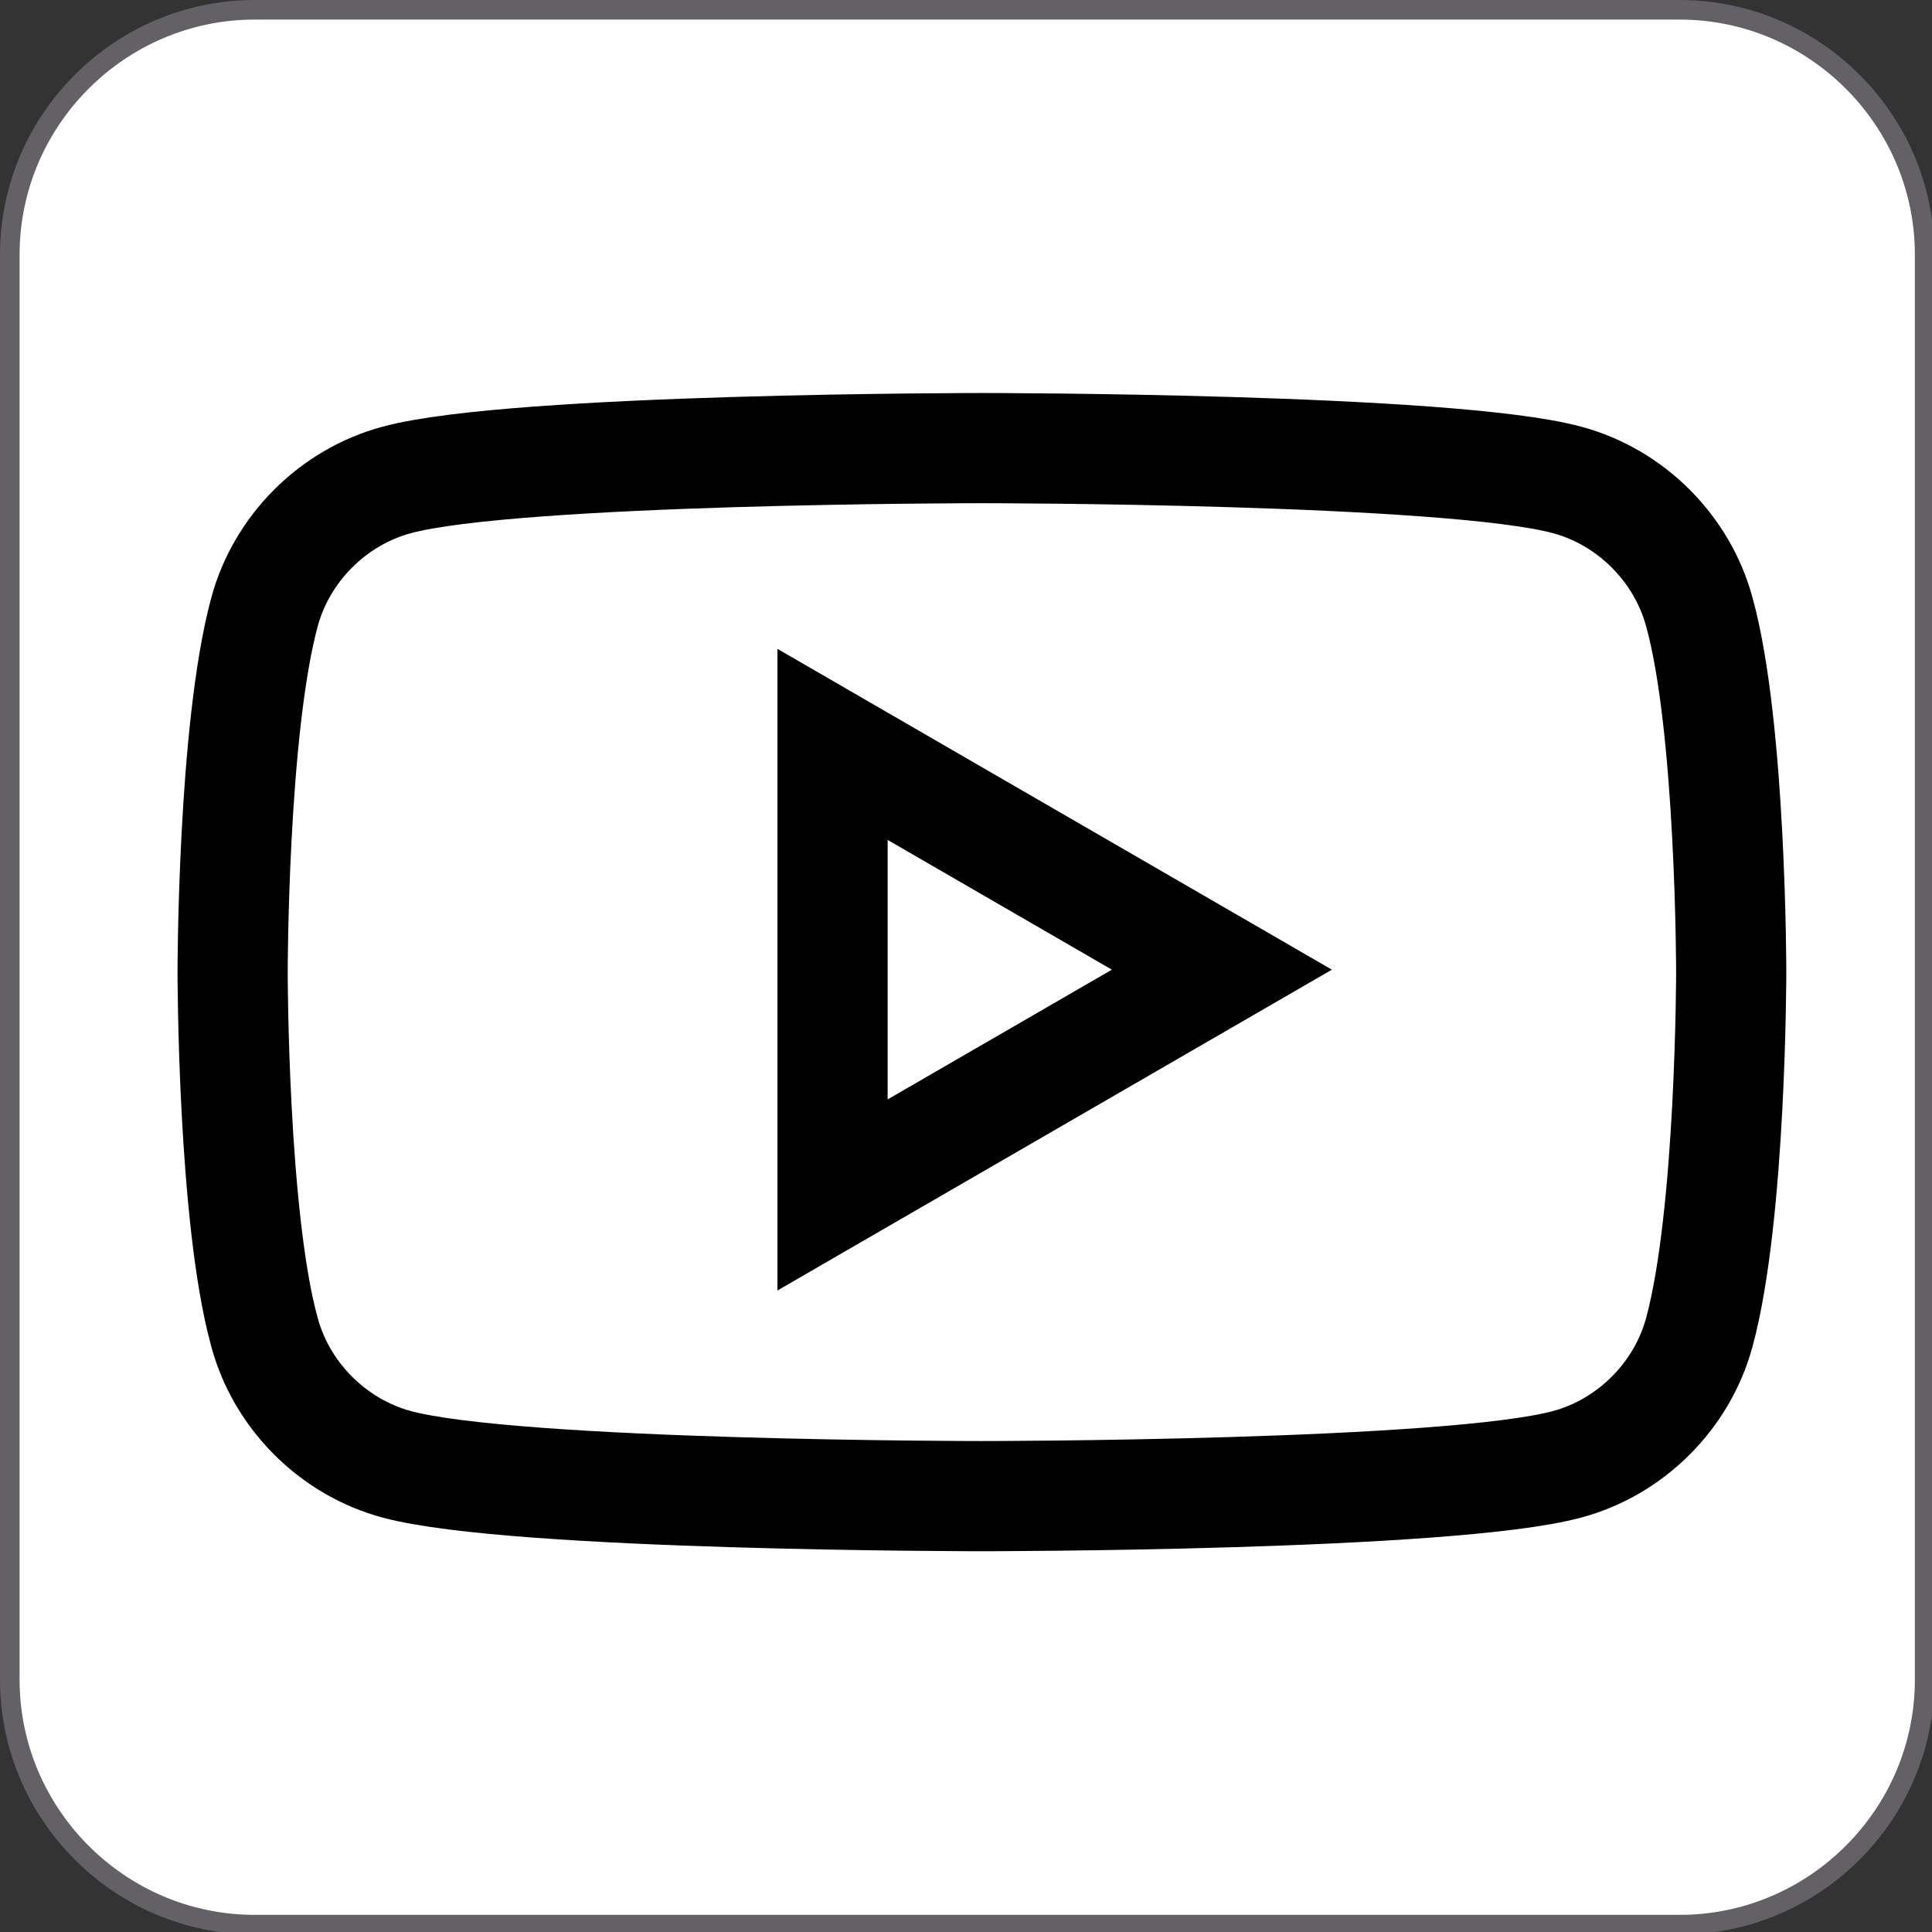
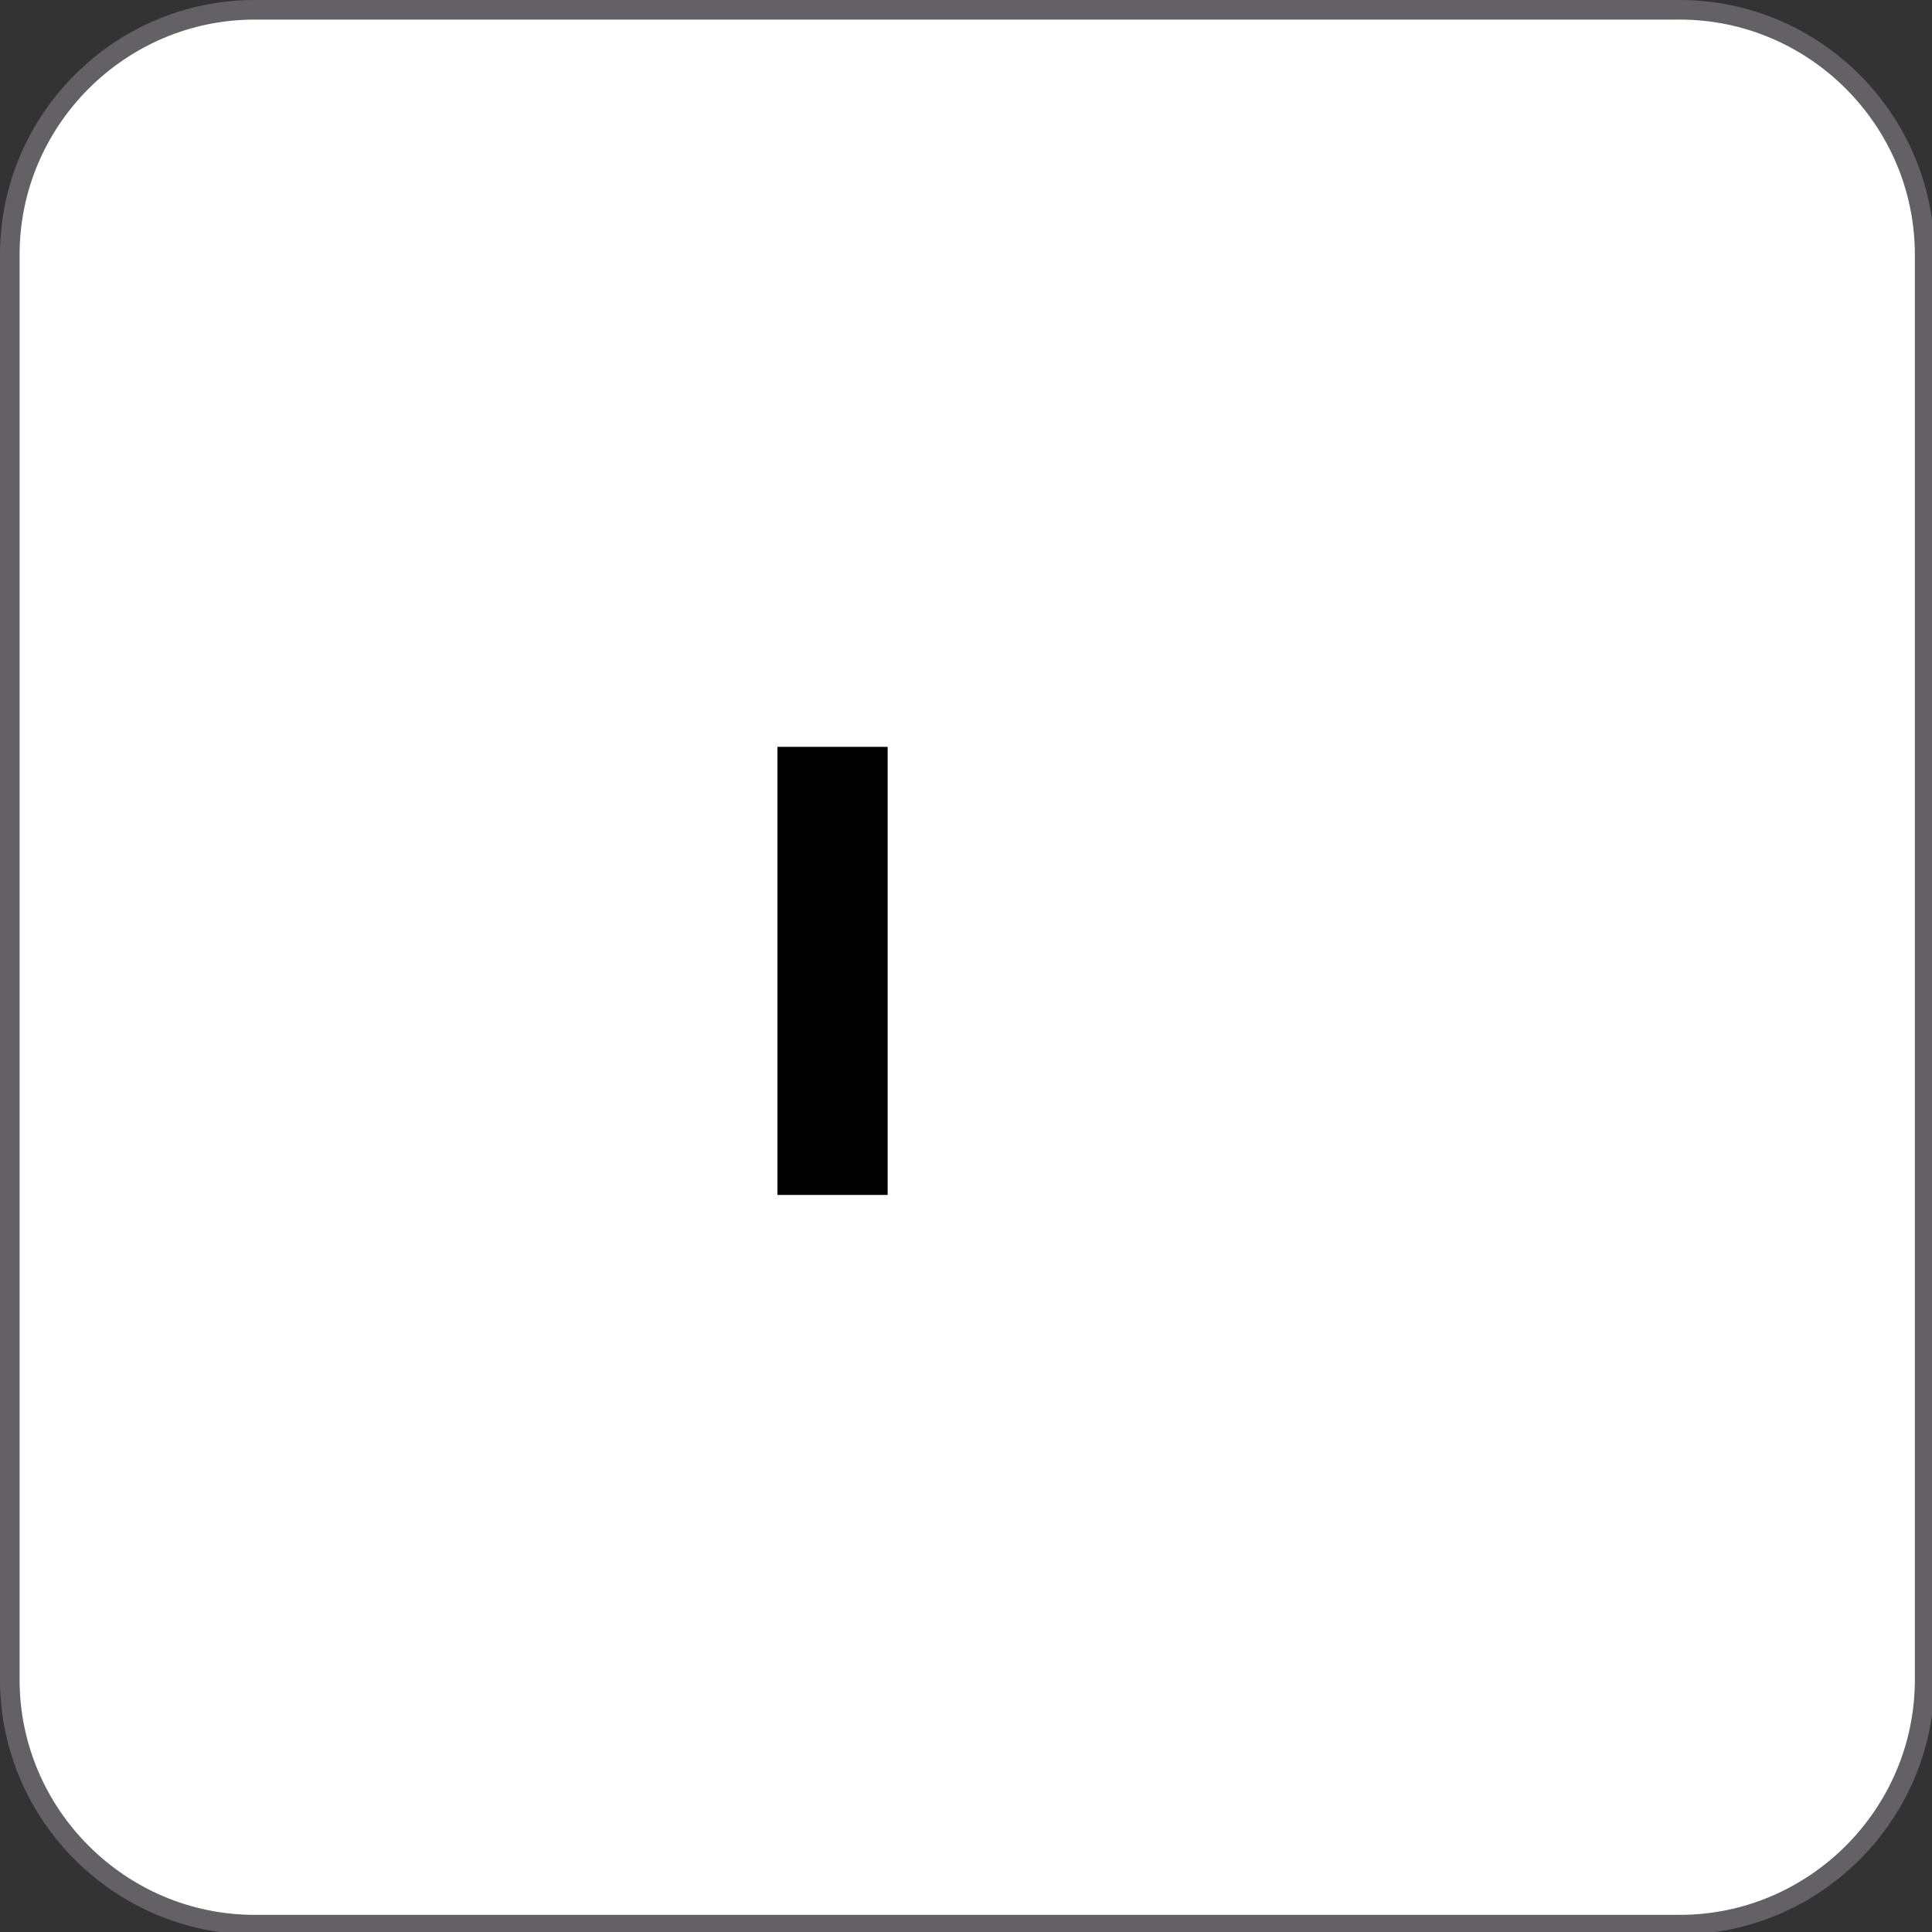
<svg xmlns="http://www.w3.org/2000/svg" width="78.9" height="78.9" version="1.1" viewBox="0 0 78.9 78.9">
  <rect x="0" y="0" width="78.9" height="78.9" fill="#333333" stroke="none" />
  <defs>
    <style>
      .cls-1, .cls-2 {
        stroke: #000;
        stroke-width: 4.5px;
      }

      .cls-1, .cls-2, .cls-3 {
        stroke-miterlimit: 10;
      }

      .cls-1, .cls-3 {
        fill: #fff;
      }

      .cls-2 {
        fill: none;
      }

      .cls-3 {
        stroke: #636066;
        stroke-width: .8px;
      }
    </style>
  </defs>
  <g>
    <g id="Livello_1">
      <g id="grafica">
        <path class="cls-3" d="M68.6,78.6H10.4c-5.5,0-10-4.5-10-10V10.4C.4,4.9,4.9.4,10.4.4h58.2c5.5,0,10,4.5,10,10v58.2c0,5.5-4.5,10-10,10Z" />
      </g>
    </g>
    <g id="Livello_2">
      <g id="g7433">
-         <path id="path7429" class="cls-2" d="M69.4,25c-.7-2.6-2.8-4.7-5.4-5.4-4.8-1.3-23.9-1.3-23.9-1.3,0,0-19.1,0-23.9,1.3-2.6.7-4.7,2.8-5.4,5.4-1.3,4.8-1.3,14.7-1.3,14.7,0,0,0,10,1.3,14.7.7,2.6,2.8,4.7,5.4,5.4,4.8,1.3,23.9,1.3,23.9,1.3,0,0,19.1,0,23.9-1.3,2.6-.7,4.7-2.8,5.4-5.4,1.3-4.8,1.3-14.7,1.3-14.7,0,0,0-10-1.3-14.7h0Z" />
-         <path id="polygon7431" class="cls-1" d="M34,30.5v18.3l15.9-9.2-15.9-9.2Z" />
+         <path id="polygon7431" class="cls-1" d="M34,30.5v18.3Z" />
      </g>
    </g>
  </g>
</svg>